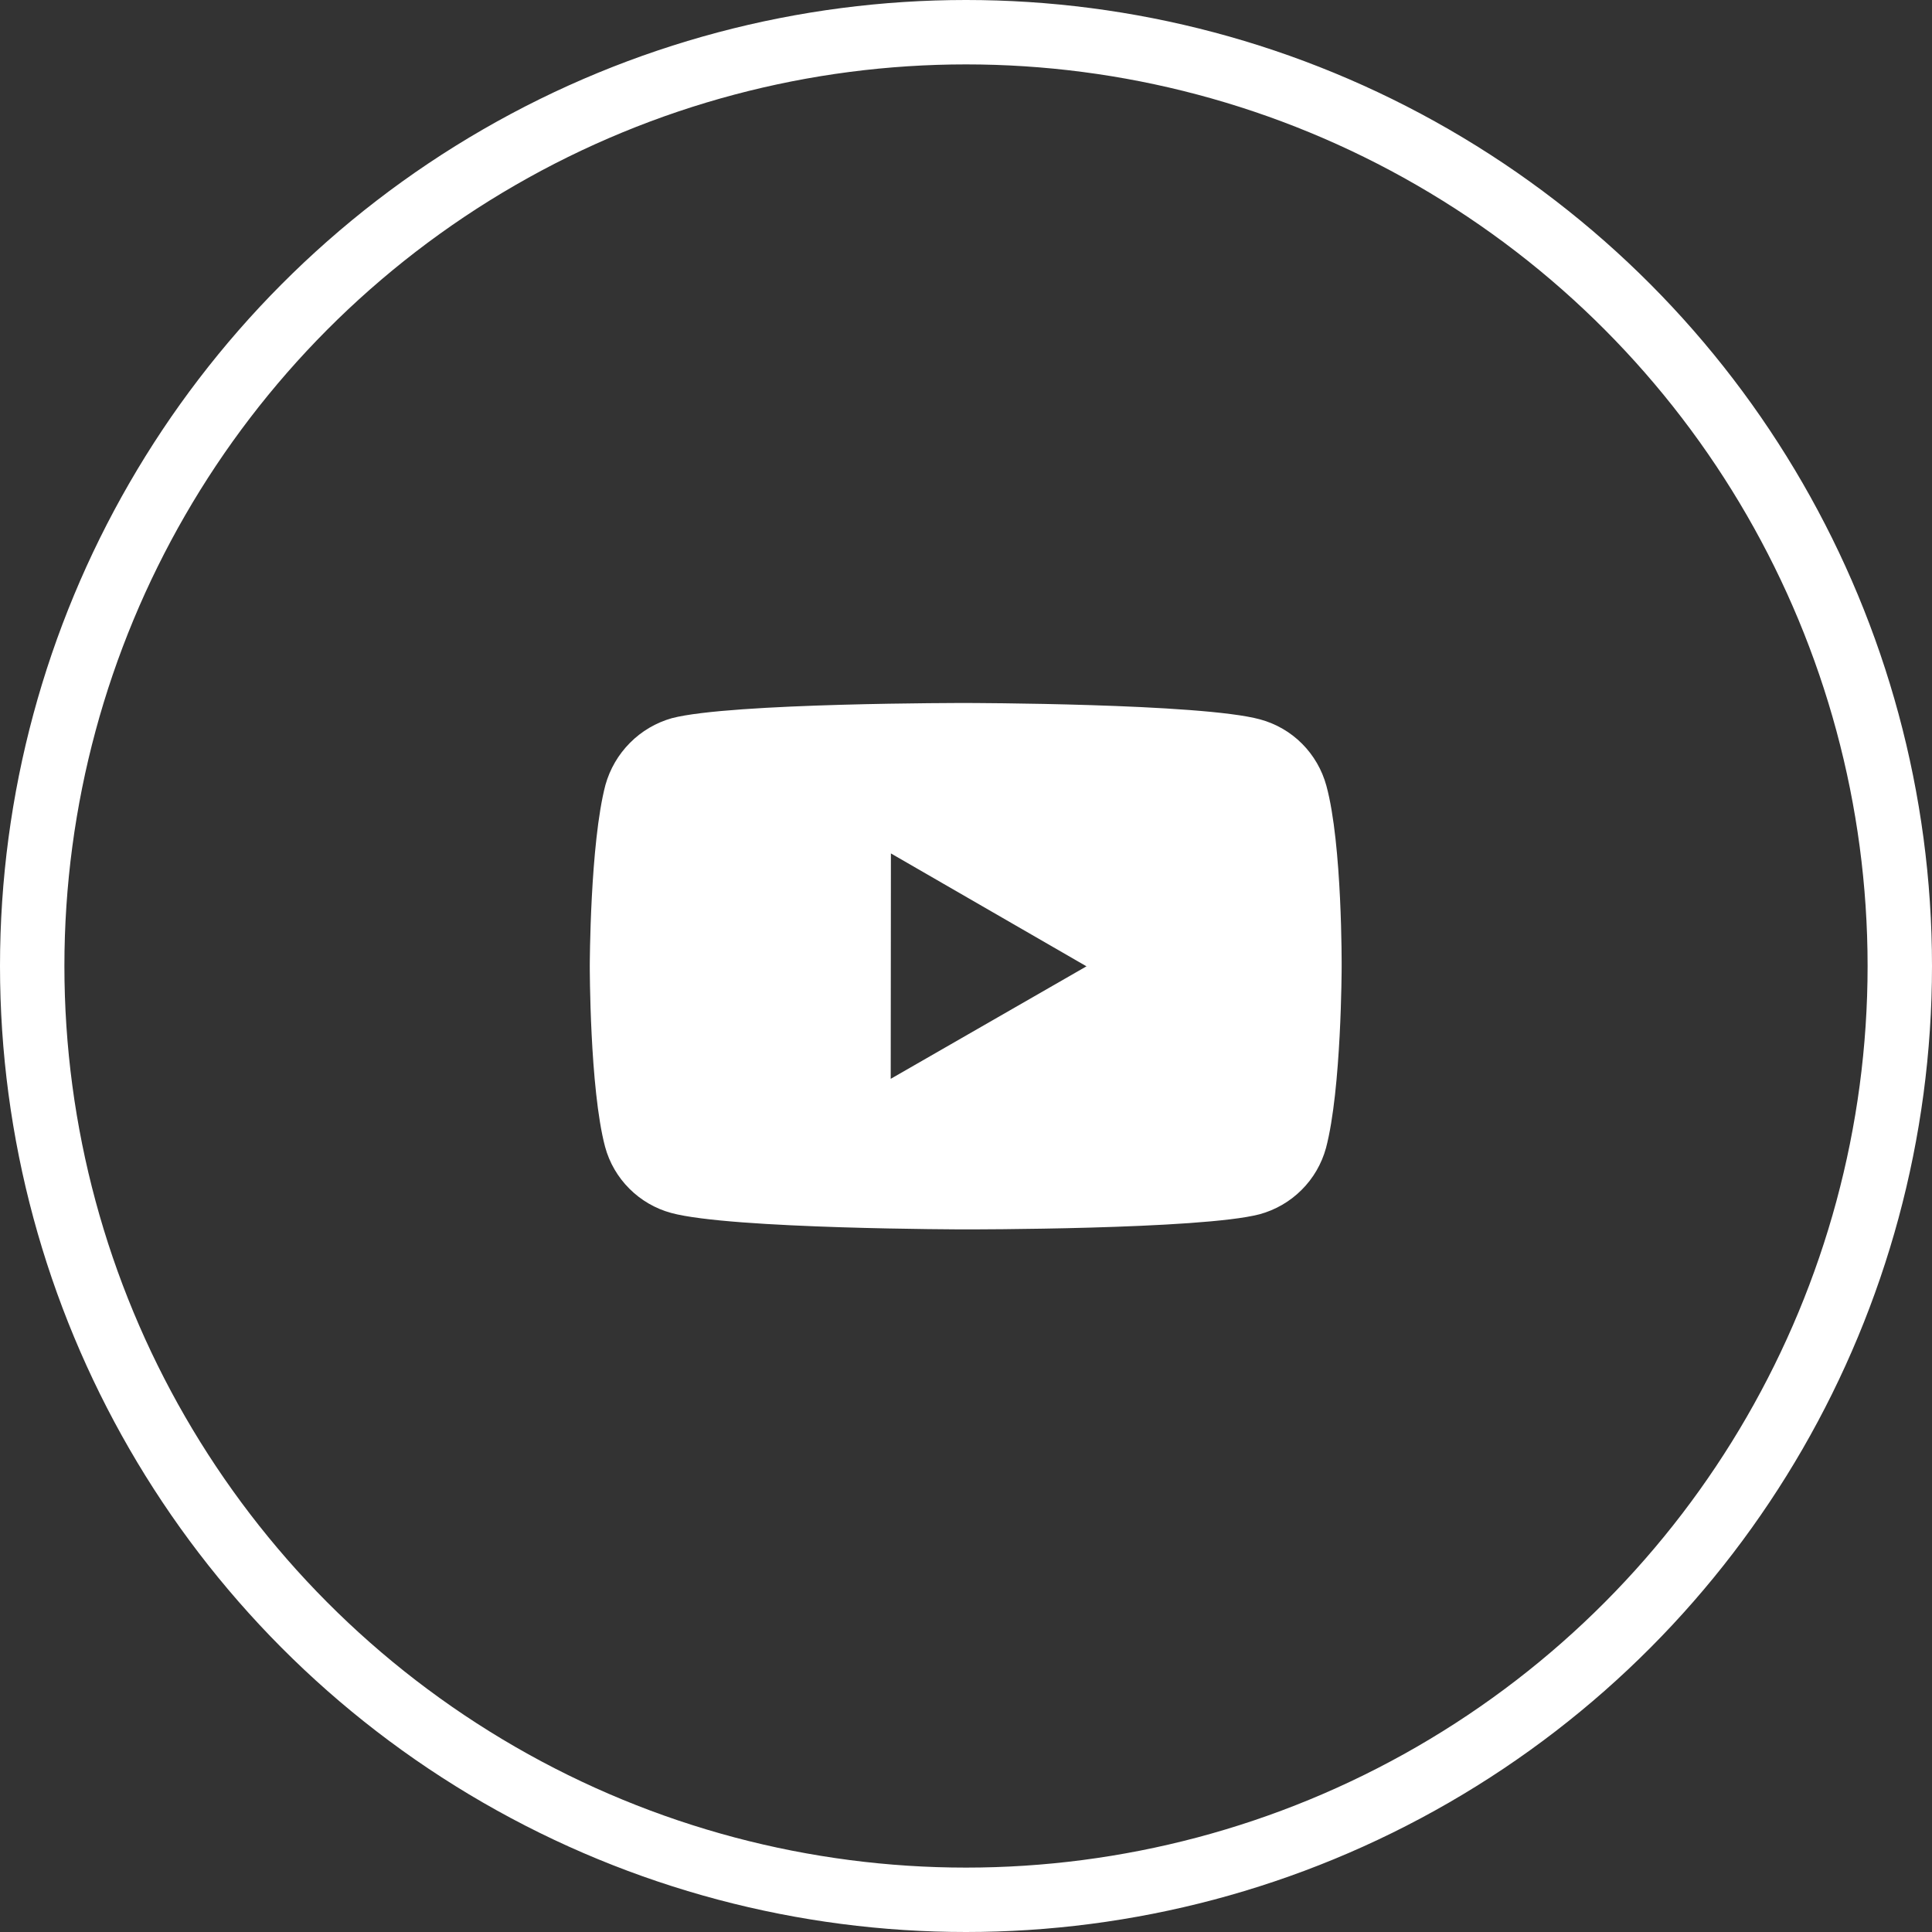
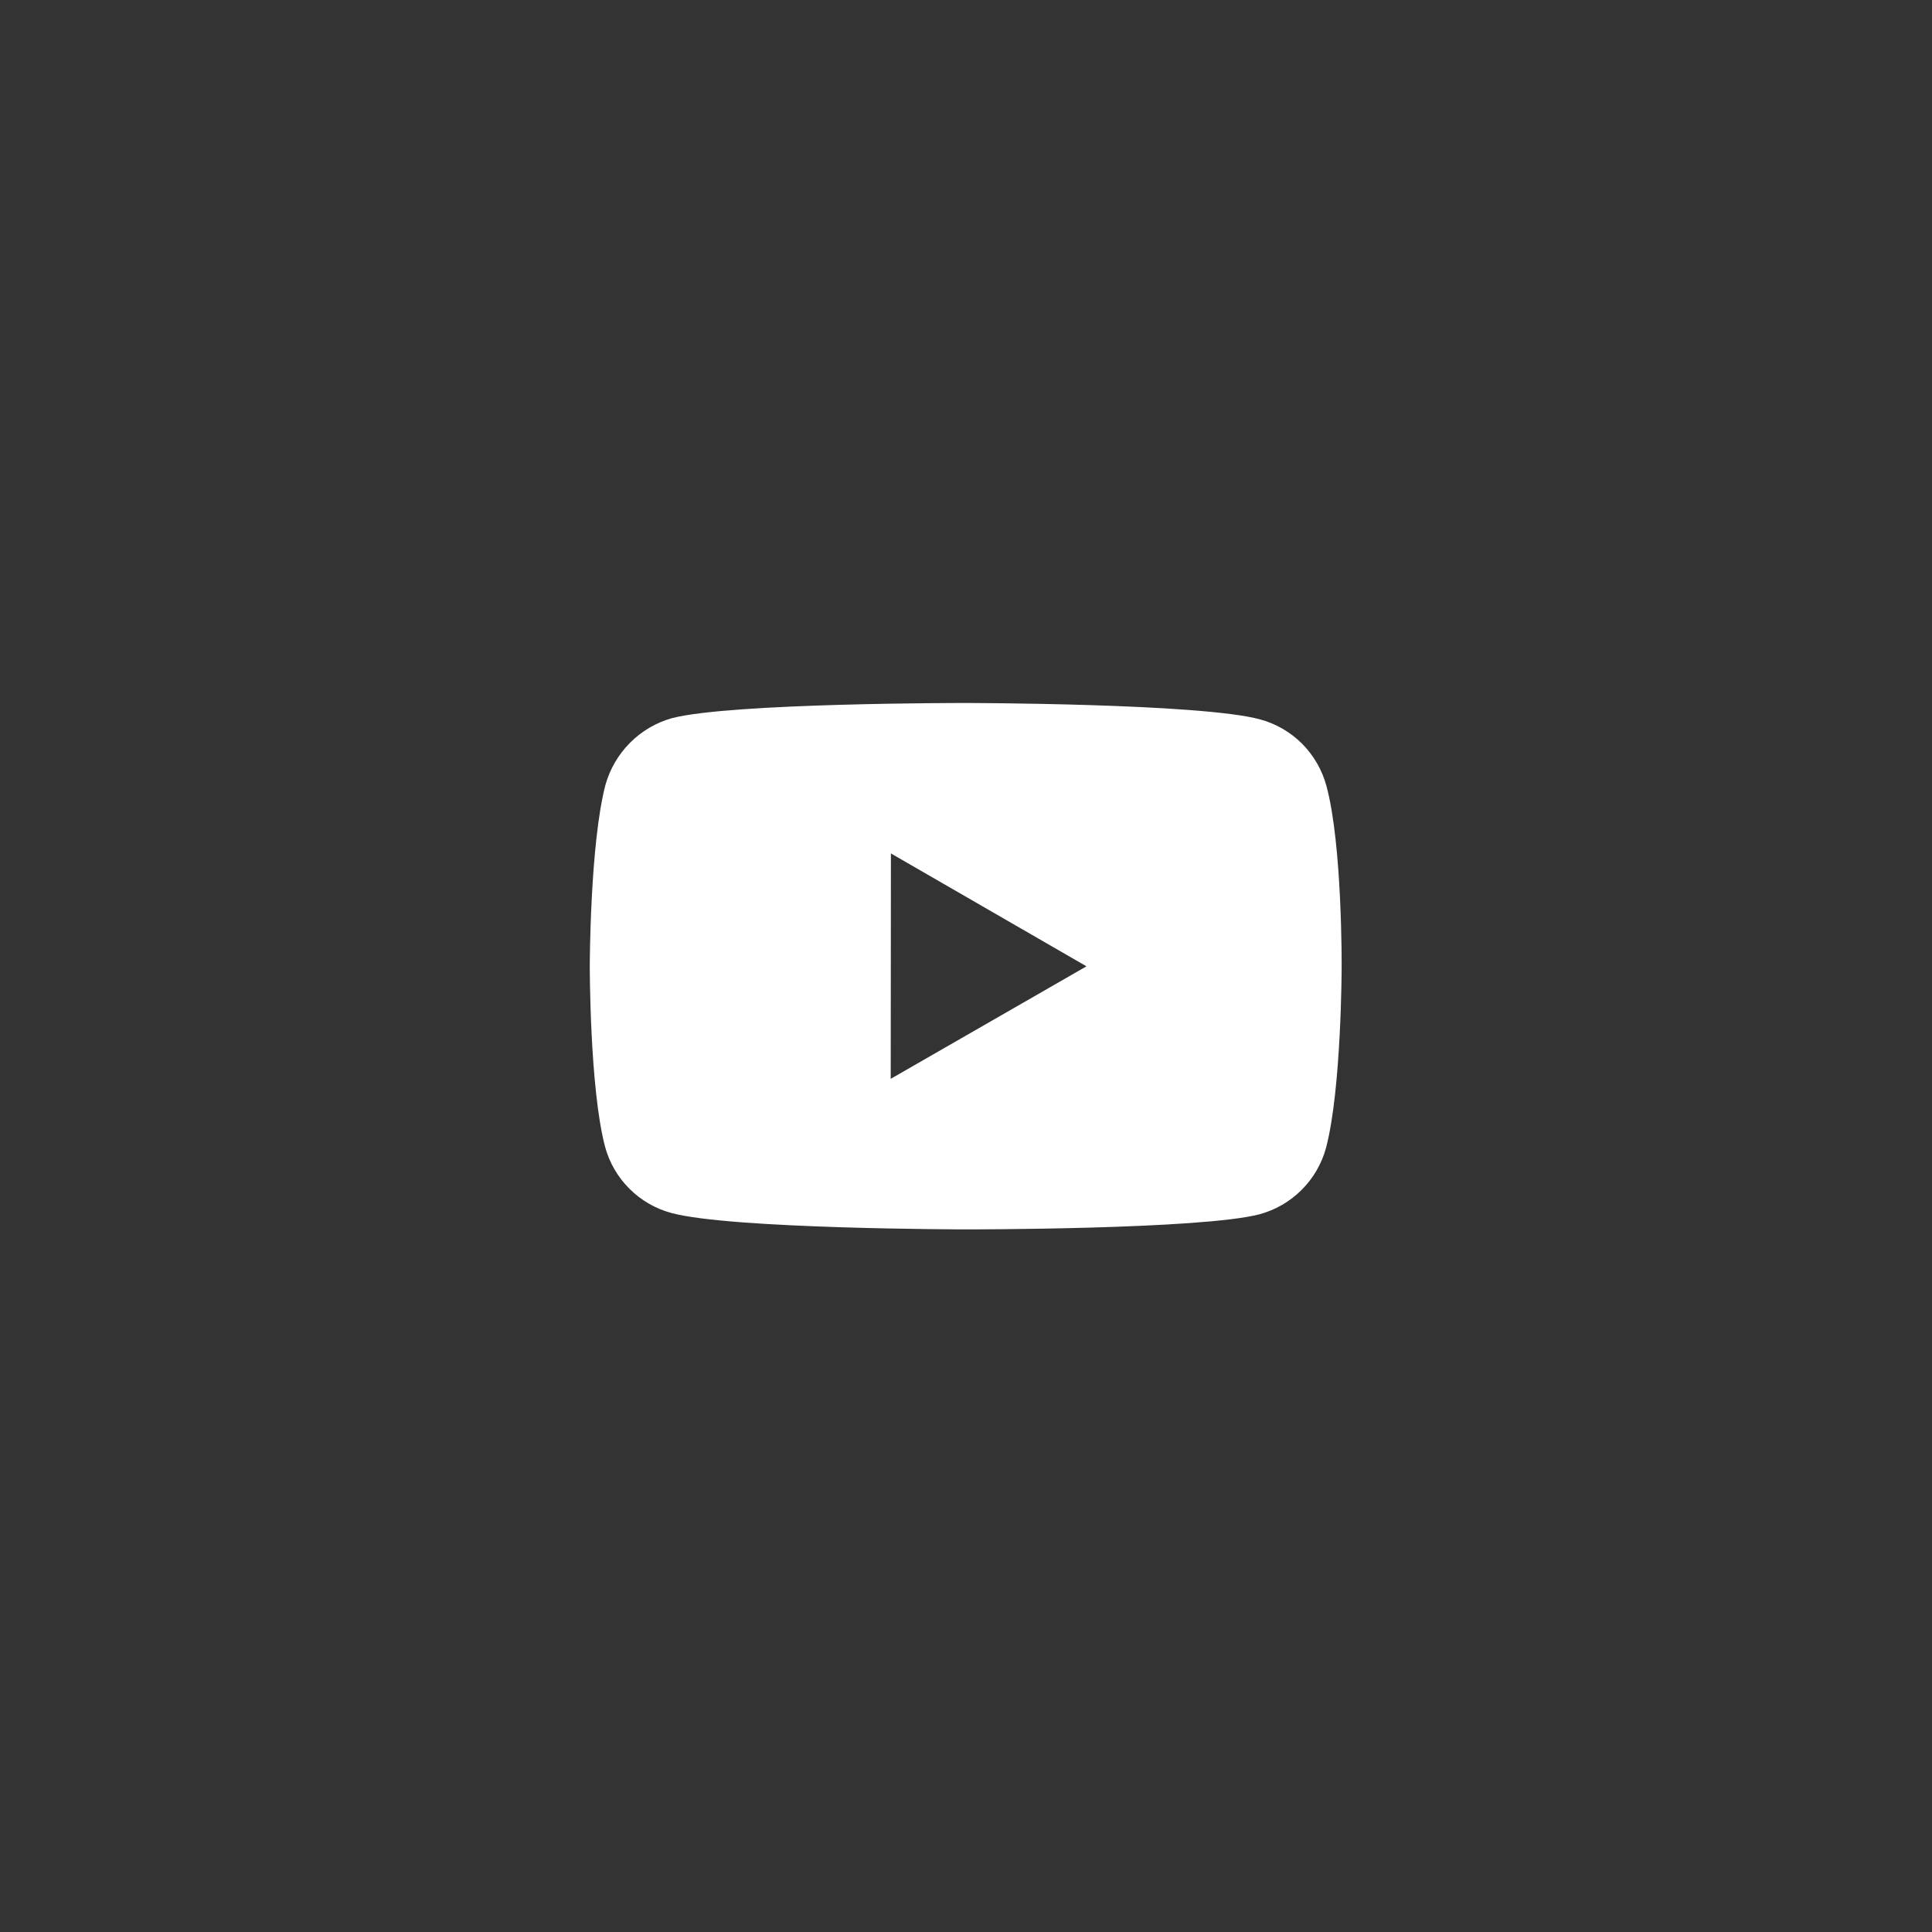
<svg xmlns="http://www.w3.org/2000/svg" width="30" height="30" viewBox="0 0 30 30" fill="none">
  <rect x="0" y="0" width="30" height="30" fill="#333333" stroke="none" />
-   <circle cx="15" cy="15" r="14.5" stroke="white" />
  <path d="M20.596 12.201C20.529 11.955 20.399 11.73 20.219 11.549C20.039 11.368 19.814 11.238 19.568 11.171C18.654 10.92 15 10.916 15 10.916C15 10.916 11.346 10.912 10.432 11.152C10.185 11.222 9.961 11.354 9.781 11.536C9.601 11.717 9.47 11.942 9.401 12.189C9.161 13.102 9.158 14.997 9.158 14.997C9.158 14.997 9.156 16.901 9.395 17.805C9.529 18.305 9.923 18.7 10.424 18.835C11.346 19.086 14.991 19.09 14.991 19.09C14.991 19.09 18.645 19.094 19.559 18.855C19.805 18.788 20.03 18.658 20.211 18.477C20.392 18.297 20.522 18.073 20.59 17.826C20.831 16.913 20.833 15.019 20.833 15.019C20.833 15.019 20.845 13.115 20.596 12.201ZM13.831 16.752L13.834 13.252L16.871 15.005L13.831 16.752Z" fill="white" />
</svg>